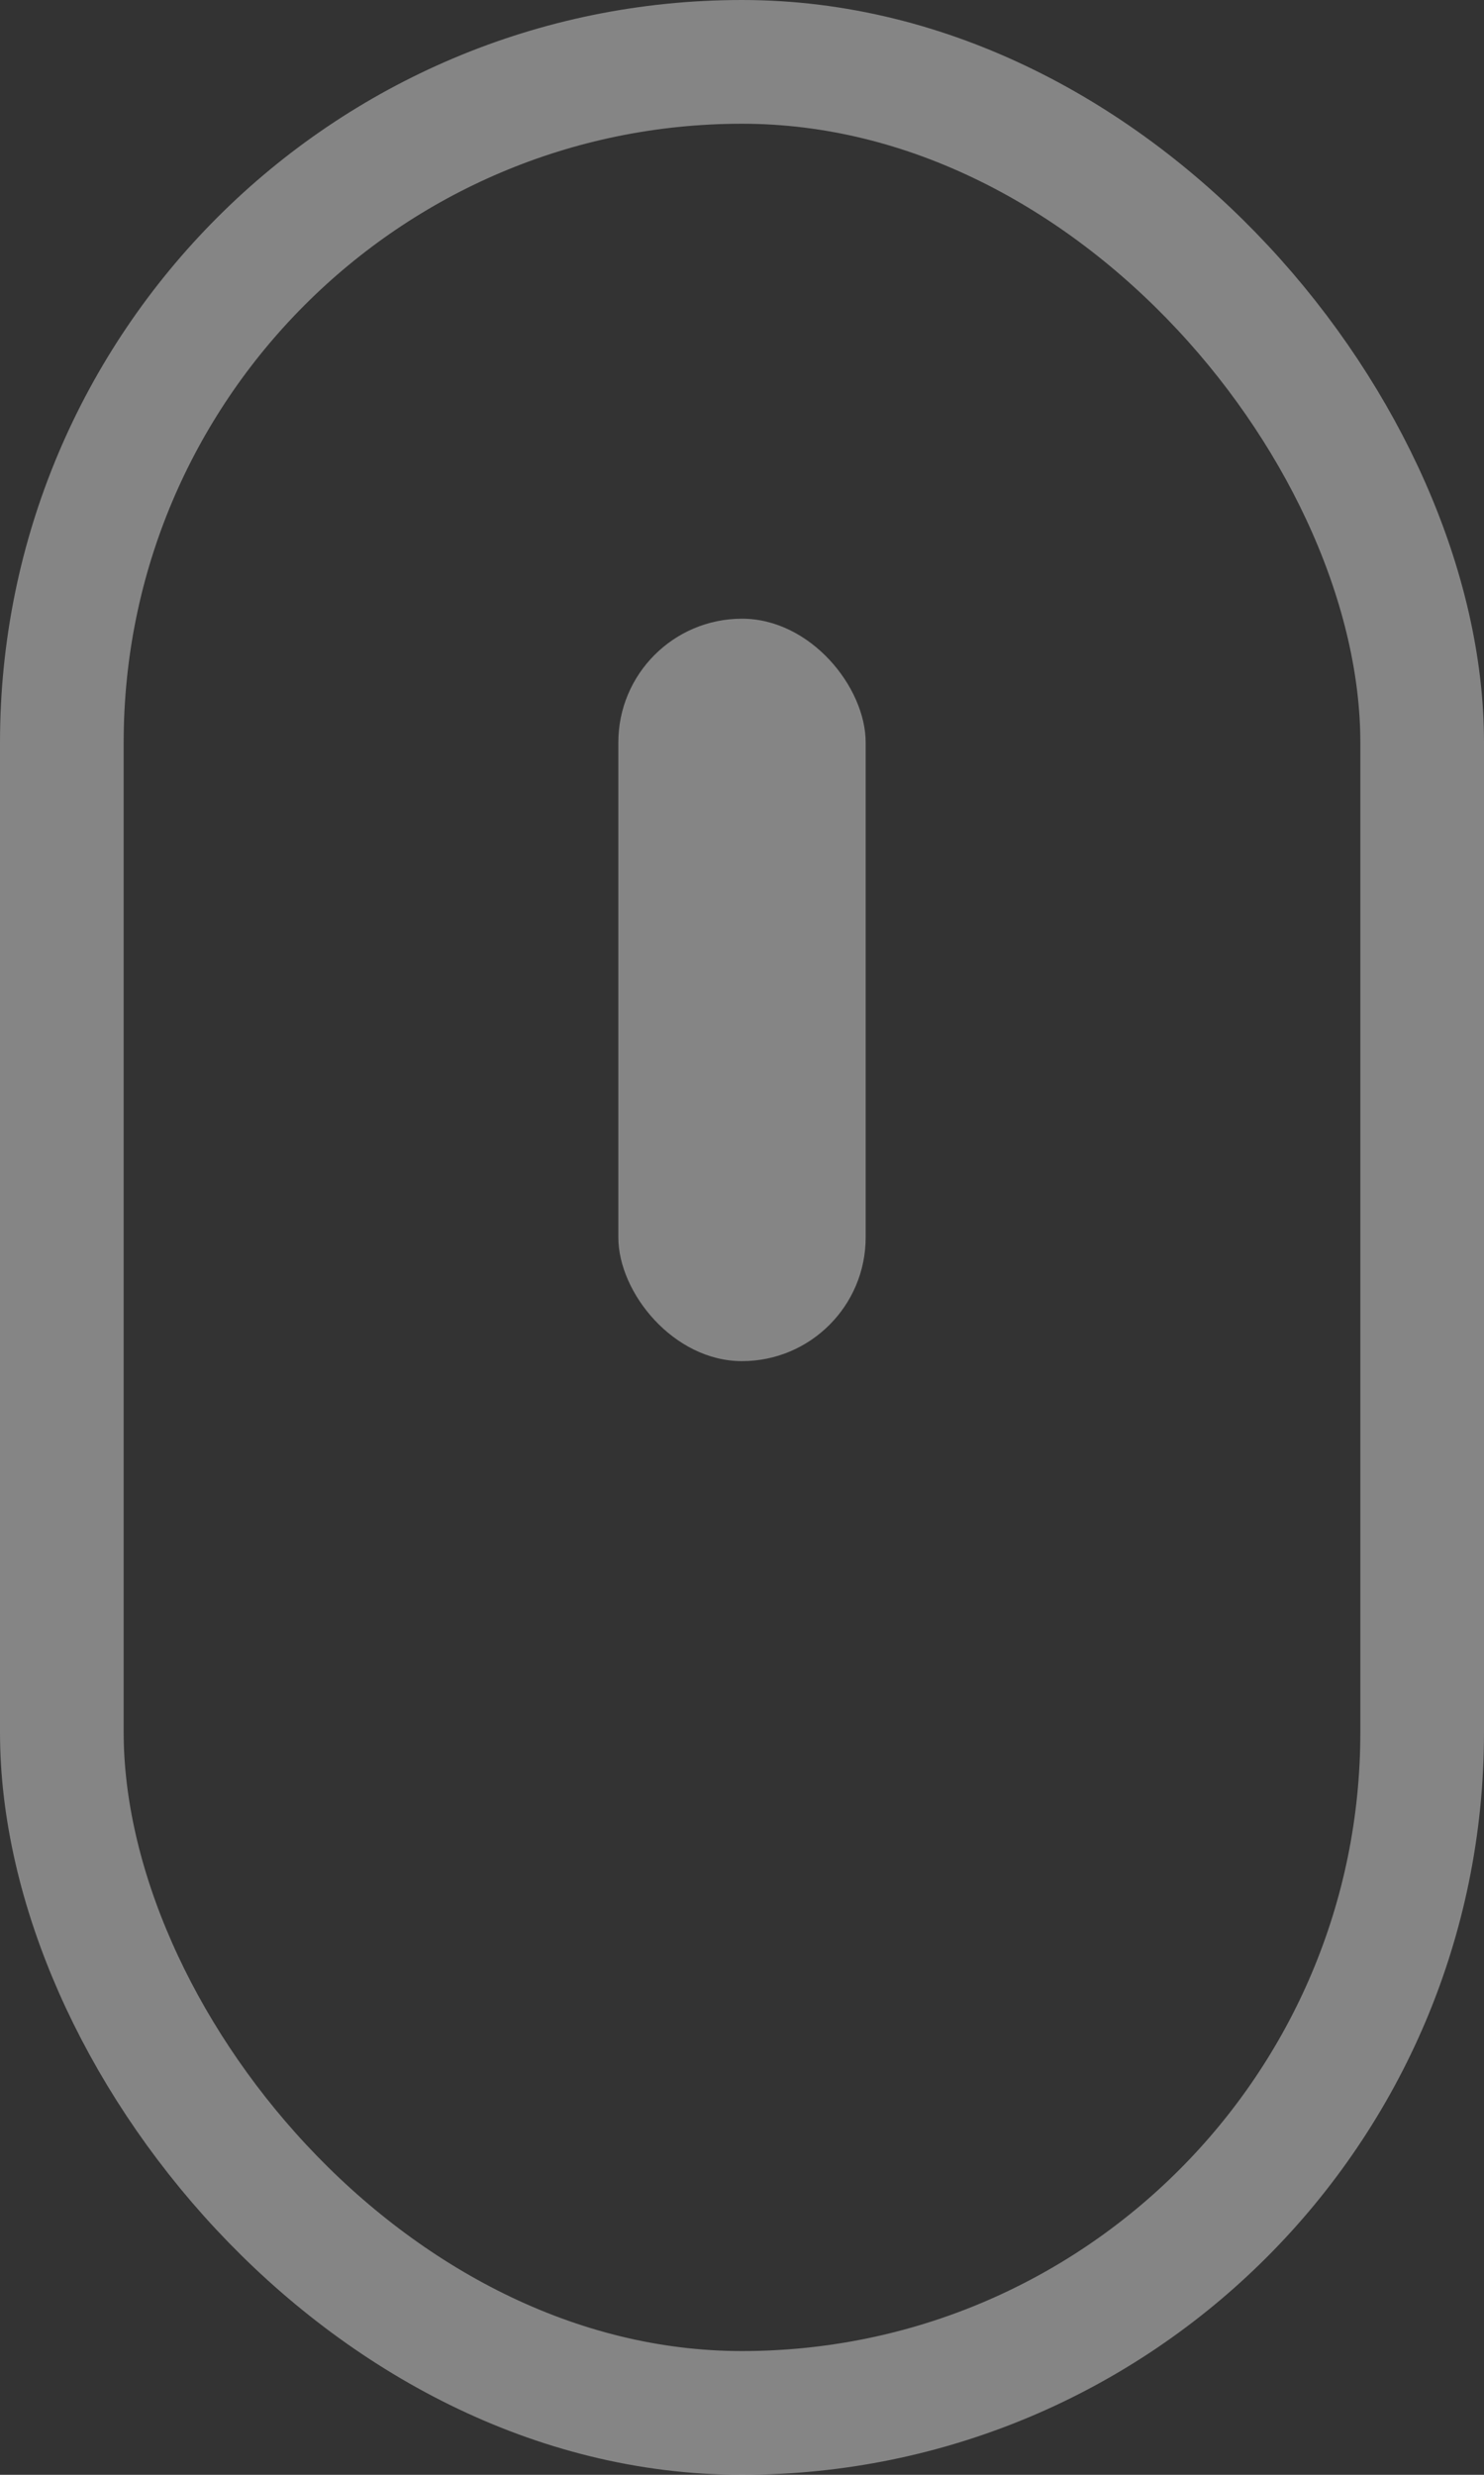
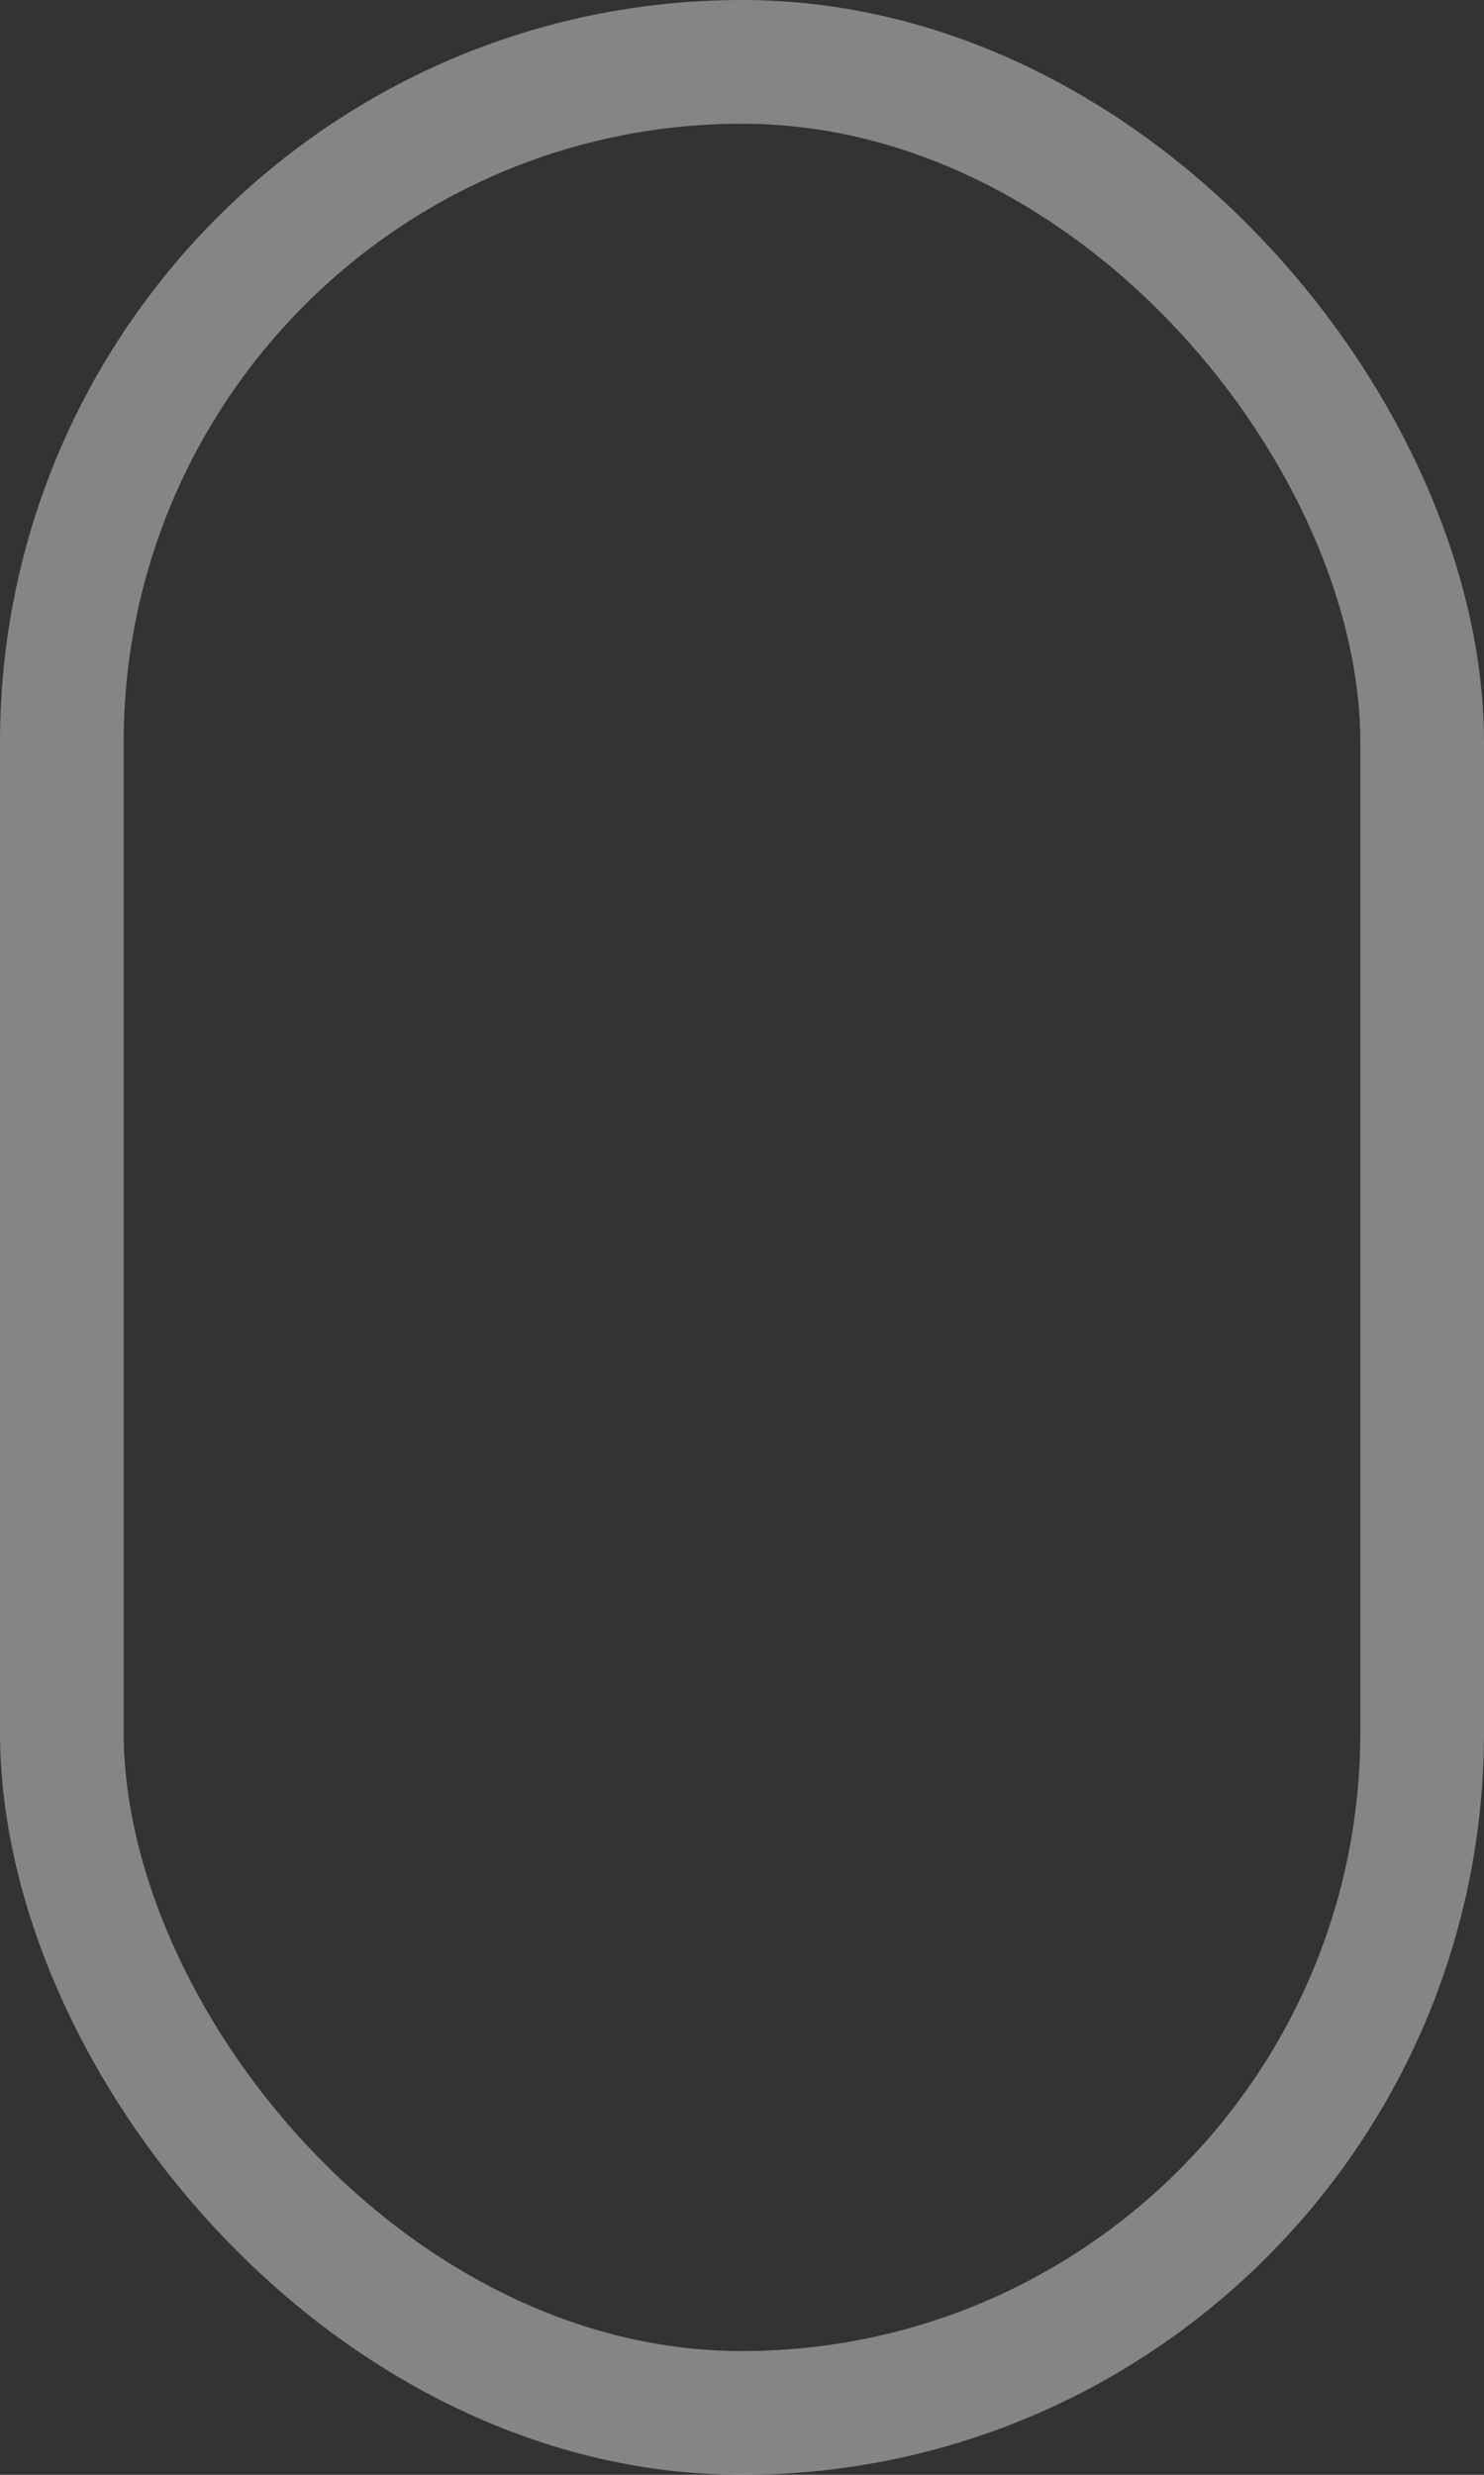
<svg xmlns="http://www.w3.org/2000/svg" width="24" height="40" viewBox="0 0 24 40" fill="none">
  <rect x="0" y="0" width="24" height="40" fill="#333333" stroke="none" />
  <rect x="1" y="1" width="22" height="38" rx="11" stroke="white" stroke-opacity="0.4" stroke-width="2" />
-   <rect x="10" y="10" width="4" height="12" rx="2" fill="white" fill-opacity="0.4" />
</svg>